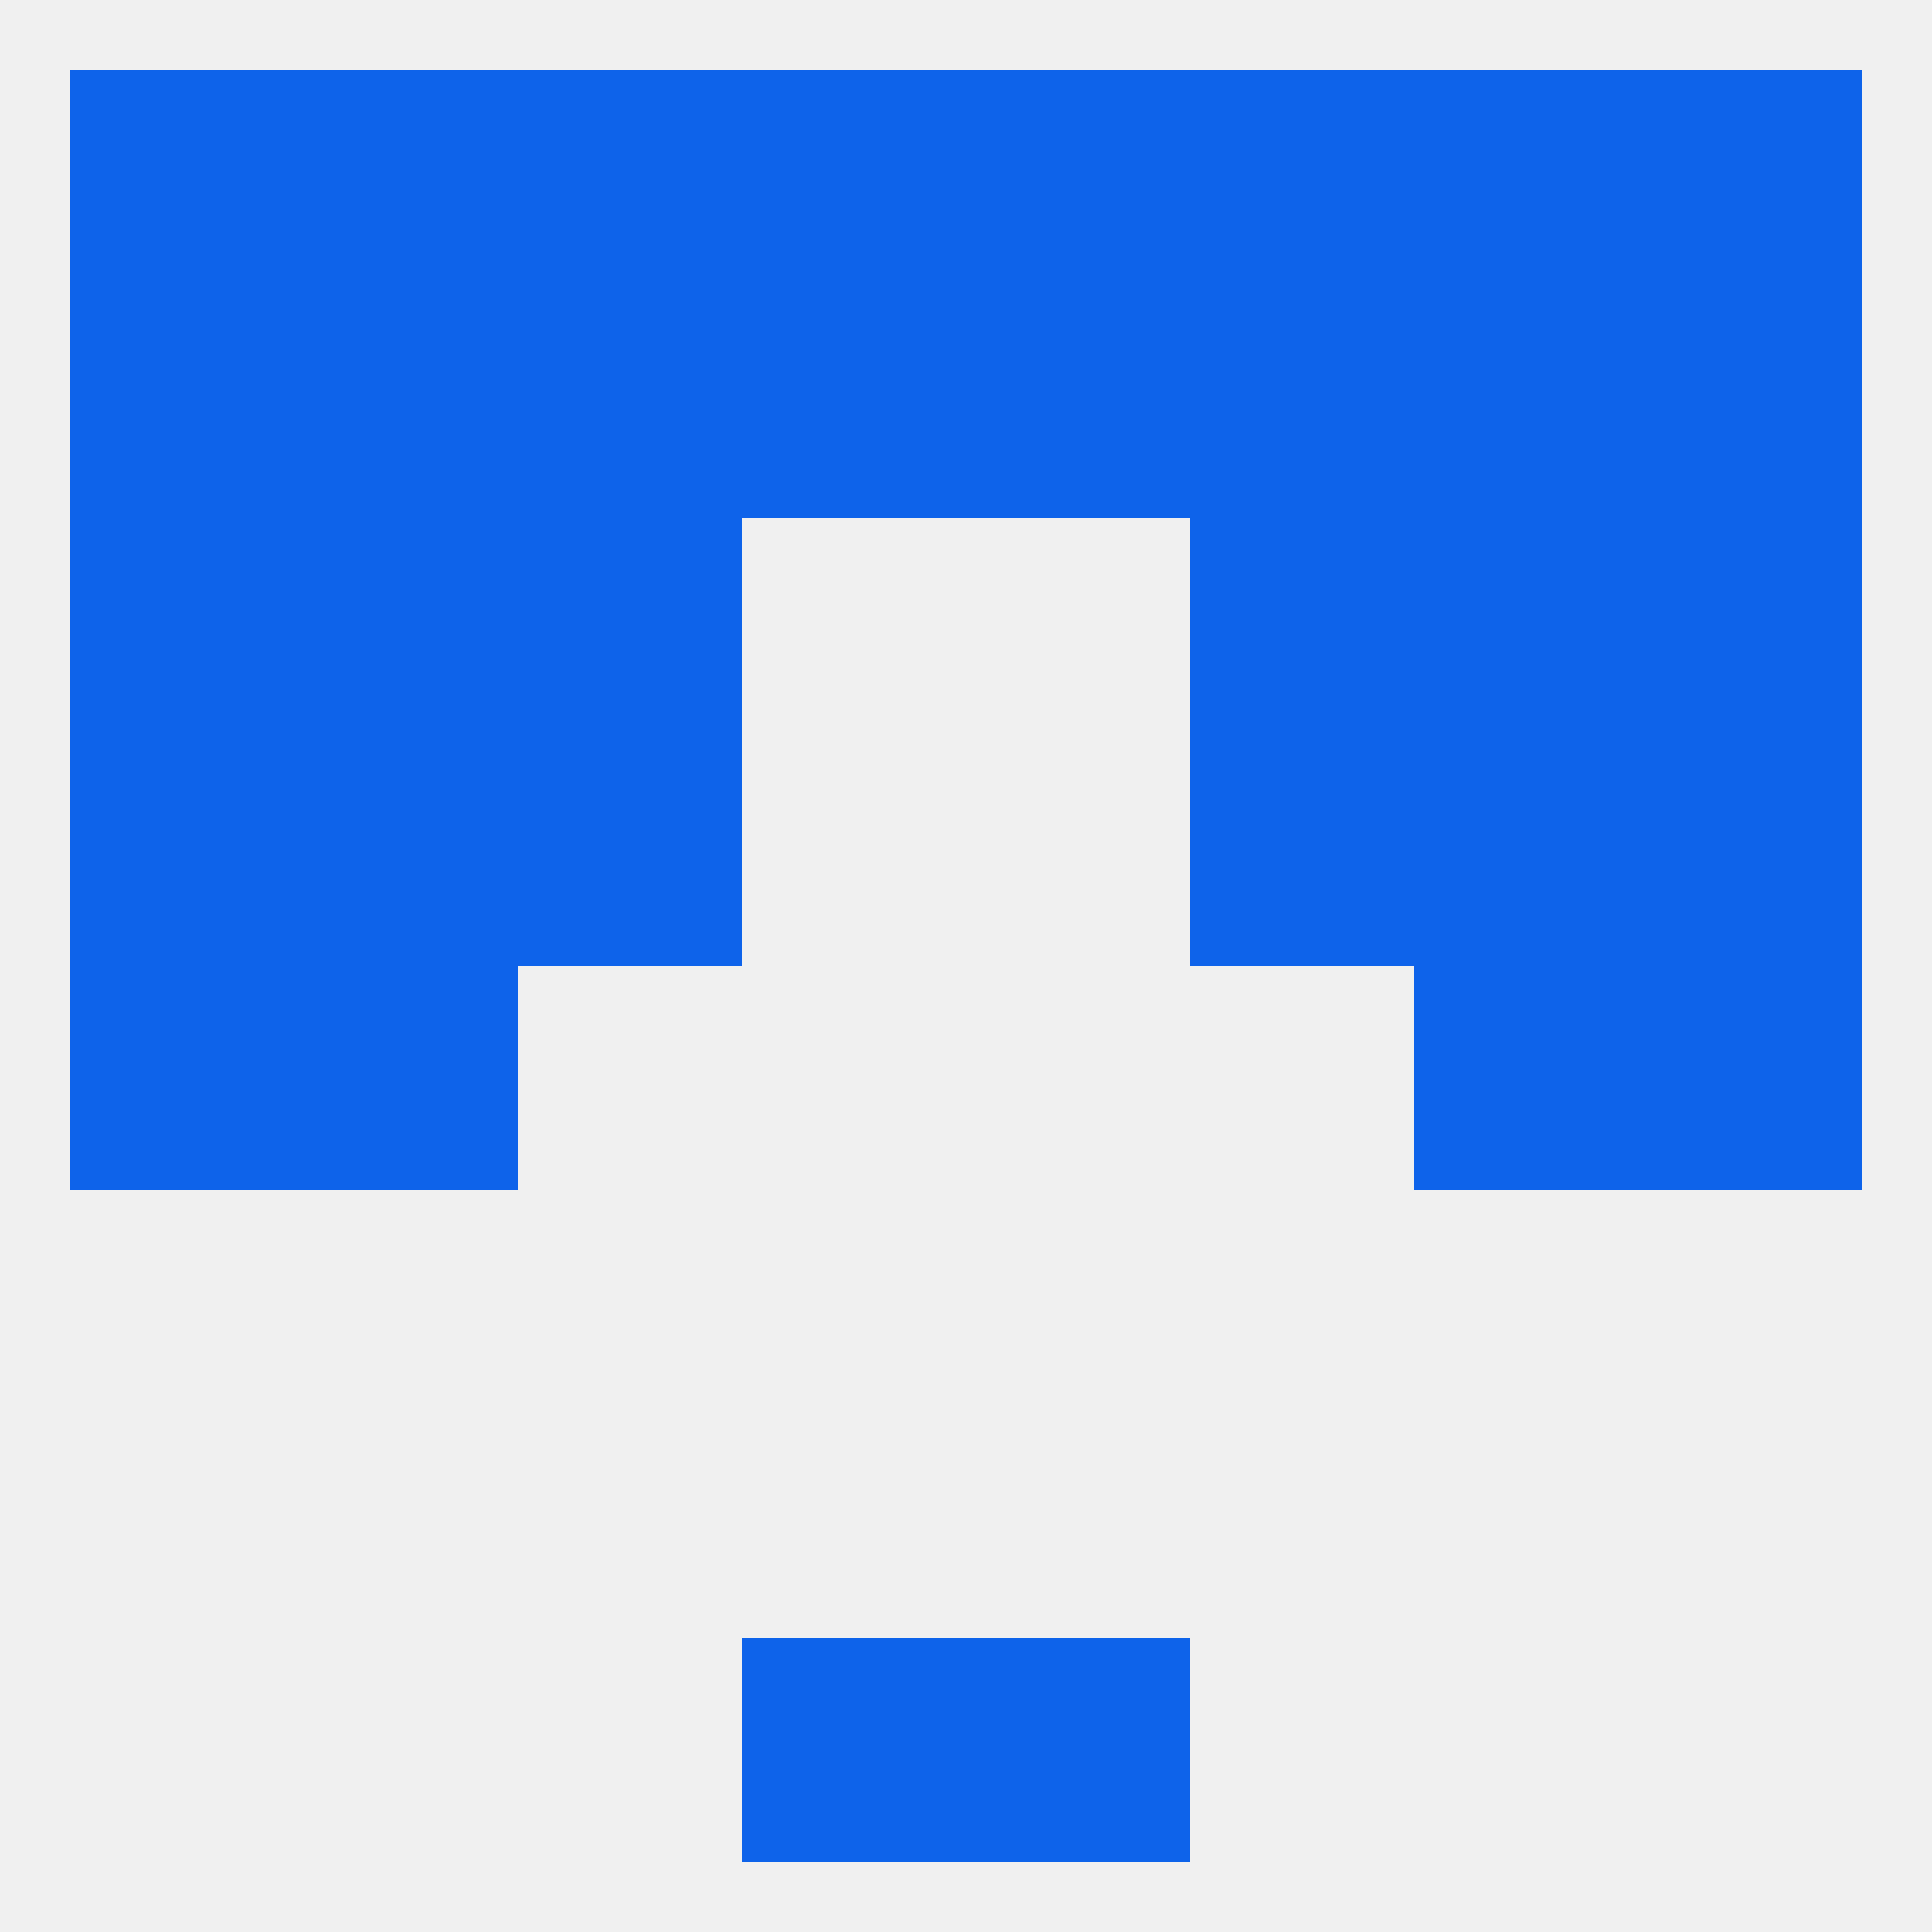
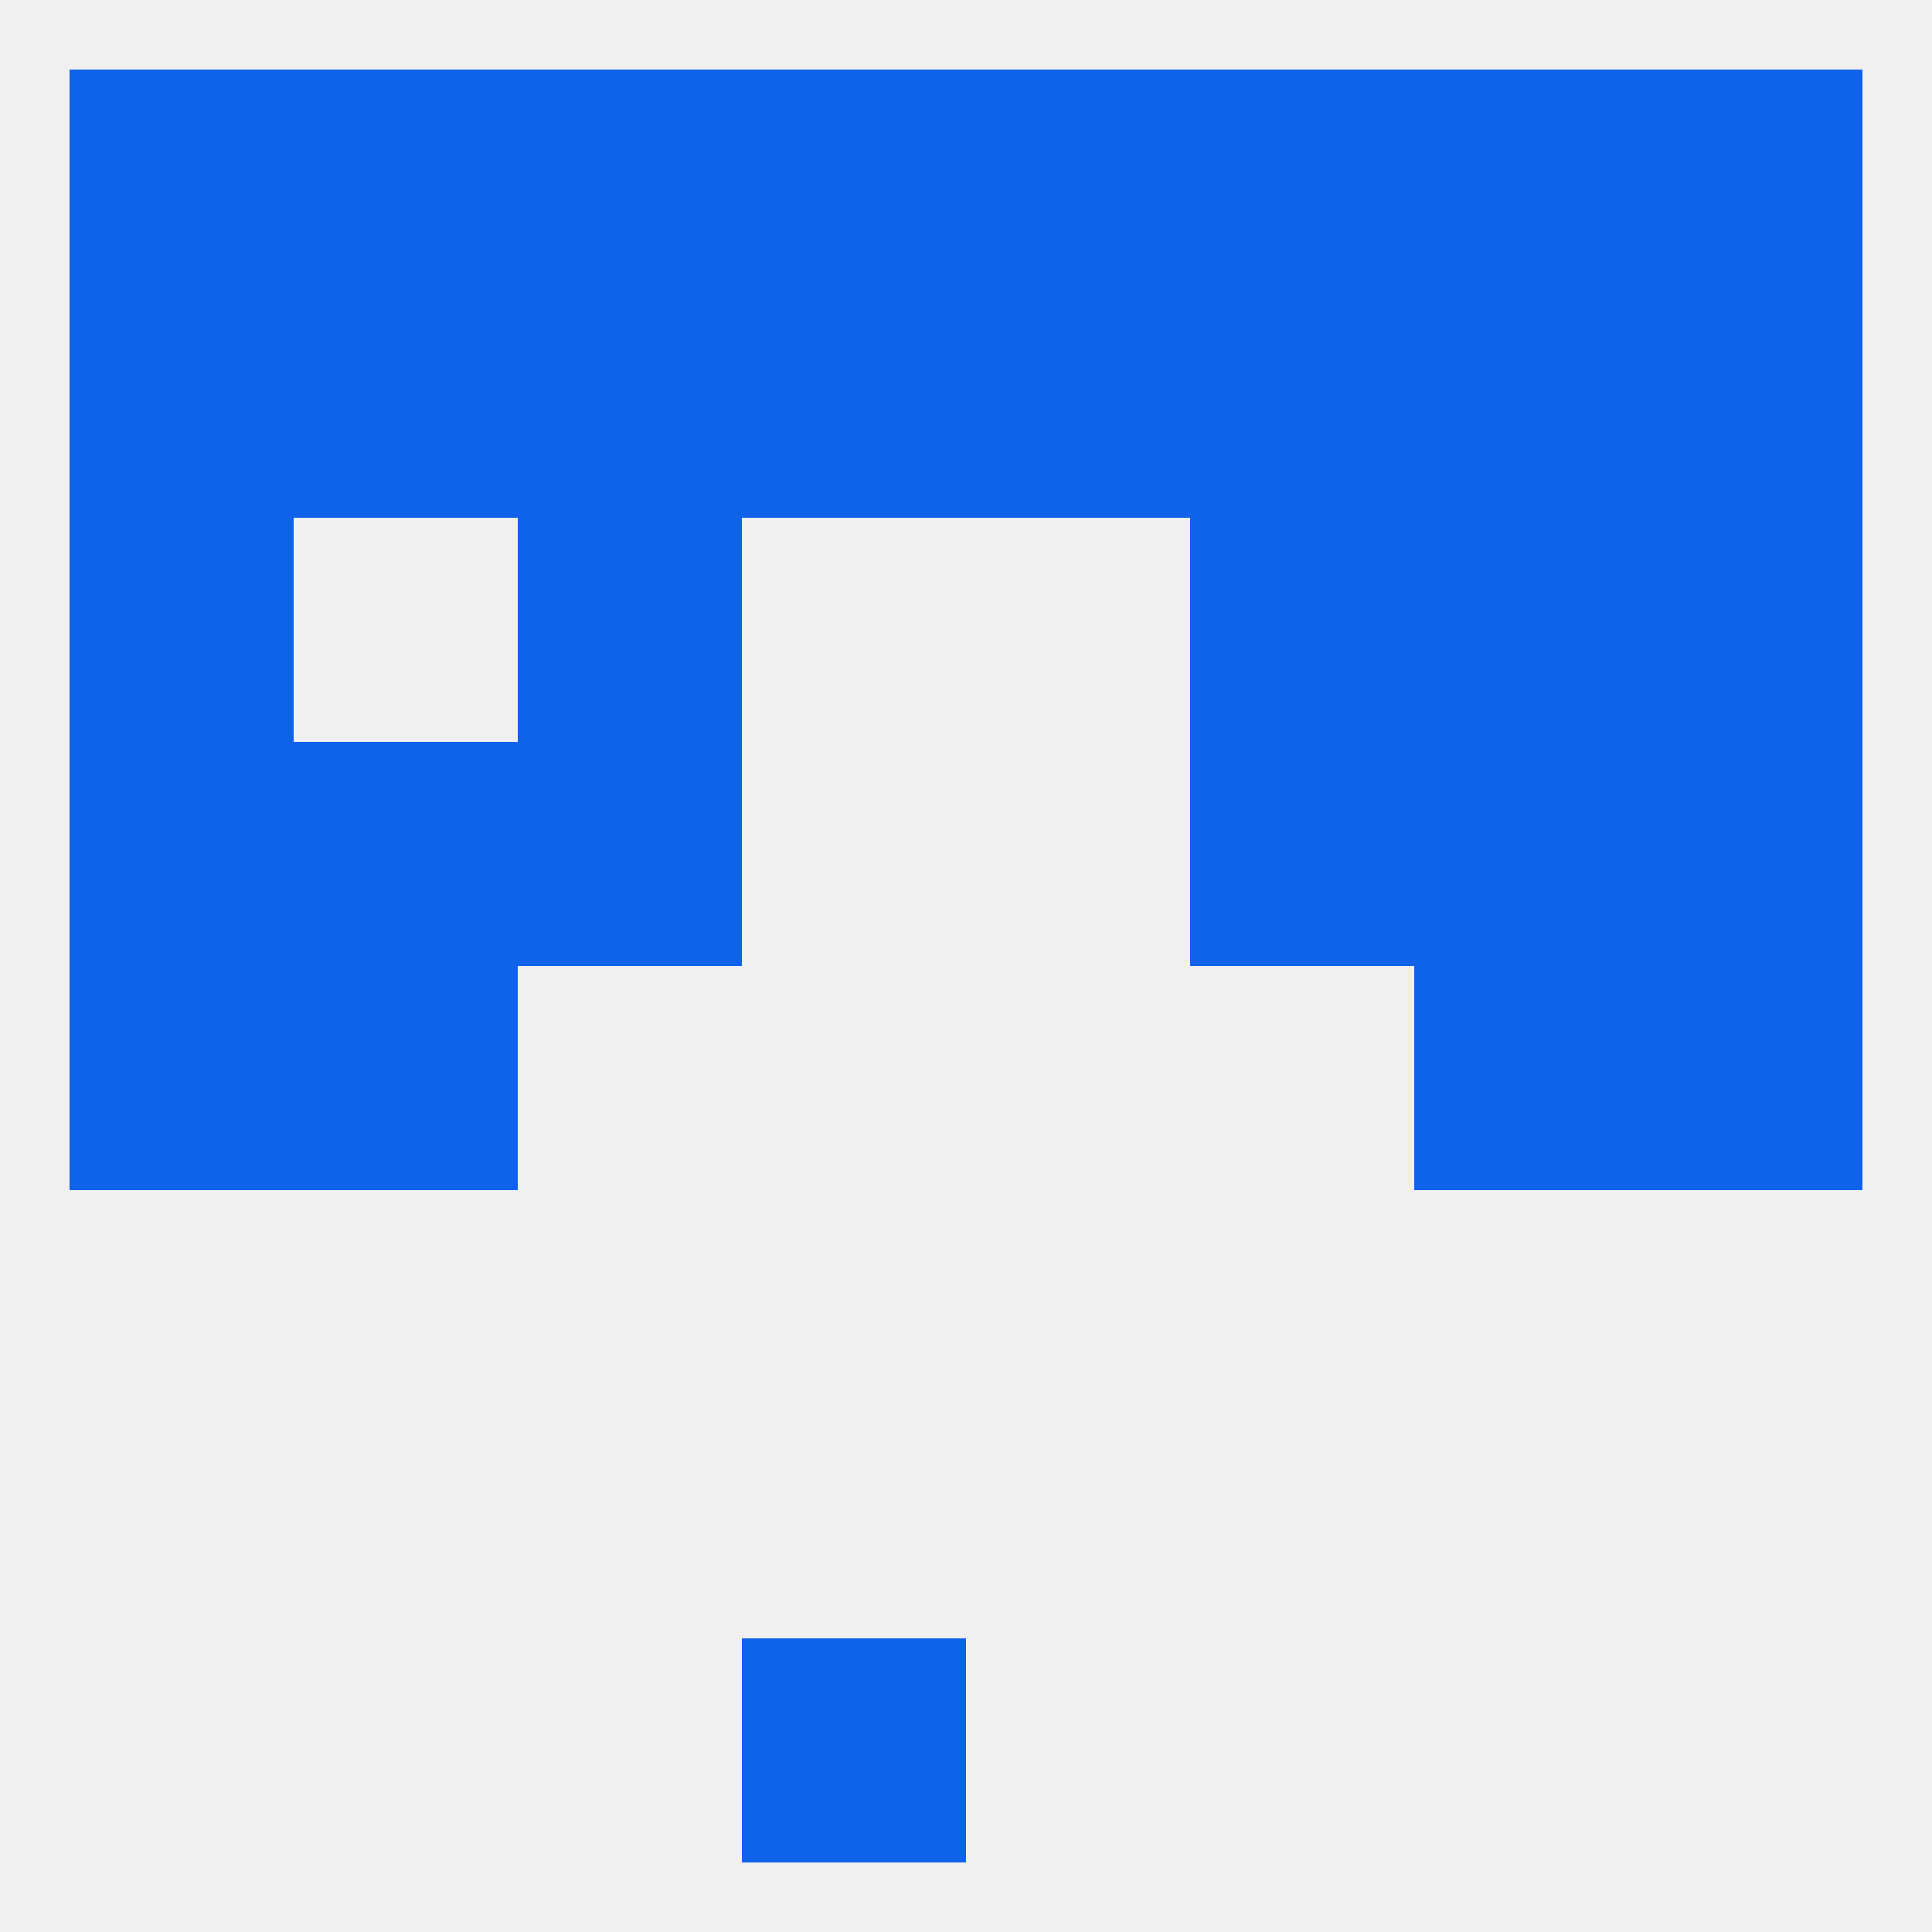
<svg xmlns="http://www.w3.org/2000/svg" version="1.1" baseprofile="full" width="250" height="250" viewBox="0 0 250 250">
  <rect width="100%" height="100%" fill="rgba(240,240,240,255)" />
  <rect x="183" y="96" width="29" height="29" fill="rgba(14,99,234,255)" />
  <rect x="9" y="96" width="29" height="29" fill="rgba(14,99,234,255)" />
  <rect x="212" y="96" width="29" height="29" fill="rgba(14,99,234,255)" />
  <rect x="67" y="96" width="29" height="29" fill="rgba(14,99,234,255)" />
  <rect x="154" y="96" width="29" height="29" fill="rgba(14,99,234,255)" />
  <rect x="38" y="96" width="29" height="29" fill="rgba(14,99,234,255)" />
  <rect x="183" y="67" width="29" height="29" fill="rgba(14,99,234,255)" />
  <rect x="9" y="67" width="29" height="29" fill="rgba(14,99,234,255)" />
  <rect x="212" y="67" width="29" height="29" fill="rgba(14,99,234,255)" />
  <rect x="67" y="67" width="29" height="29" fill="rgba(14,99,234,255)" />
  <rect x="154" y="67" width="29" height="29" fill="rgba(14,99,234,255)" />
-   <rect x="38" y="67" width="29" height="29" fill="rgba(14,99,234,255)" />
  <rect x="96" y="9" width="29" height="29" fill="rgba(14,99,234,255)" />
  <rect x="125" y="9" width="29" height="29" fill="rgba(14,99,234,255)" />
  <rect x="9" y="9" width="29" height="29" fill="rgba(14,99,234,255)" />
  <rect x="212" y="9" width="29" height="29" fill="rgba(14,99,234,255)" />
  <rect x="67" y="9" width="29" height="29" fill="rgba(14,99,234,255)" />
  <rect x="154" y="9" width="29" height="29" fill="rgba(14,99,234,255)" />
  <rect x="38" y="9" width="29" height="29" fill="rgba(14,99,234,255)" />
  <rect x="183" y="9" width="29" height="29" fill="rgba(14,99,234,255)" />
  <rect x="96" y="38" width="29" height="29" fill="rgba(14,99,234,255)" />
  <rect x="38" y="38" width="29" height="29" fill="rgba(14,99,234,255)" />
  <rect x="9" y="38" width="29" height="29" fill="rgba(14,99,234,255)" />
  <rect x="212" y="38" width="29" height="29" fill="rgba(14,99,234,255)" />
  <rect x="125" y="38" width="29" height="29" fill="rgba(14,99,234,255)" />
  <rect x="183" y="38" width="29" height="29" fill="rgba(14,99,234,255)" />
  <rect x="67" y="38" width="29" height="29" fill="rgba(14,99,234,255)" />
  <rect x="154" y="38" width="29" height="29" fill="rgba(14,99,234,255)" />
  <rect x="96" y="212" width="29" height="29" fill="rgba(14,99,234,255)" />
-   <rect x="125" y="212" width="29" height="29" fill="rgba(14,99,234,255)" />
  <rect x="9" y="125" width="29" height="29" fill="rgba(14,99,234,255)" />
  <rect x="212" y="125" width="29" height="29" fill="rgba(14,99,234,255)" />
  <rect x="38" y="125" width="29" height="29" fill="rgba(14,99,234,255)" />
  <rect x="183" y="125" width="29" height="29" fill="rgba(14,99,234,255)" />
</svg>